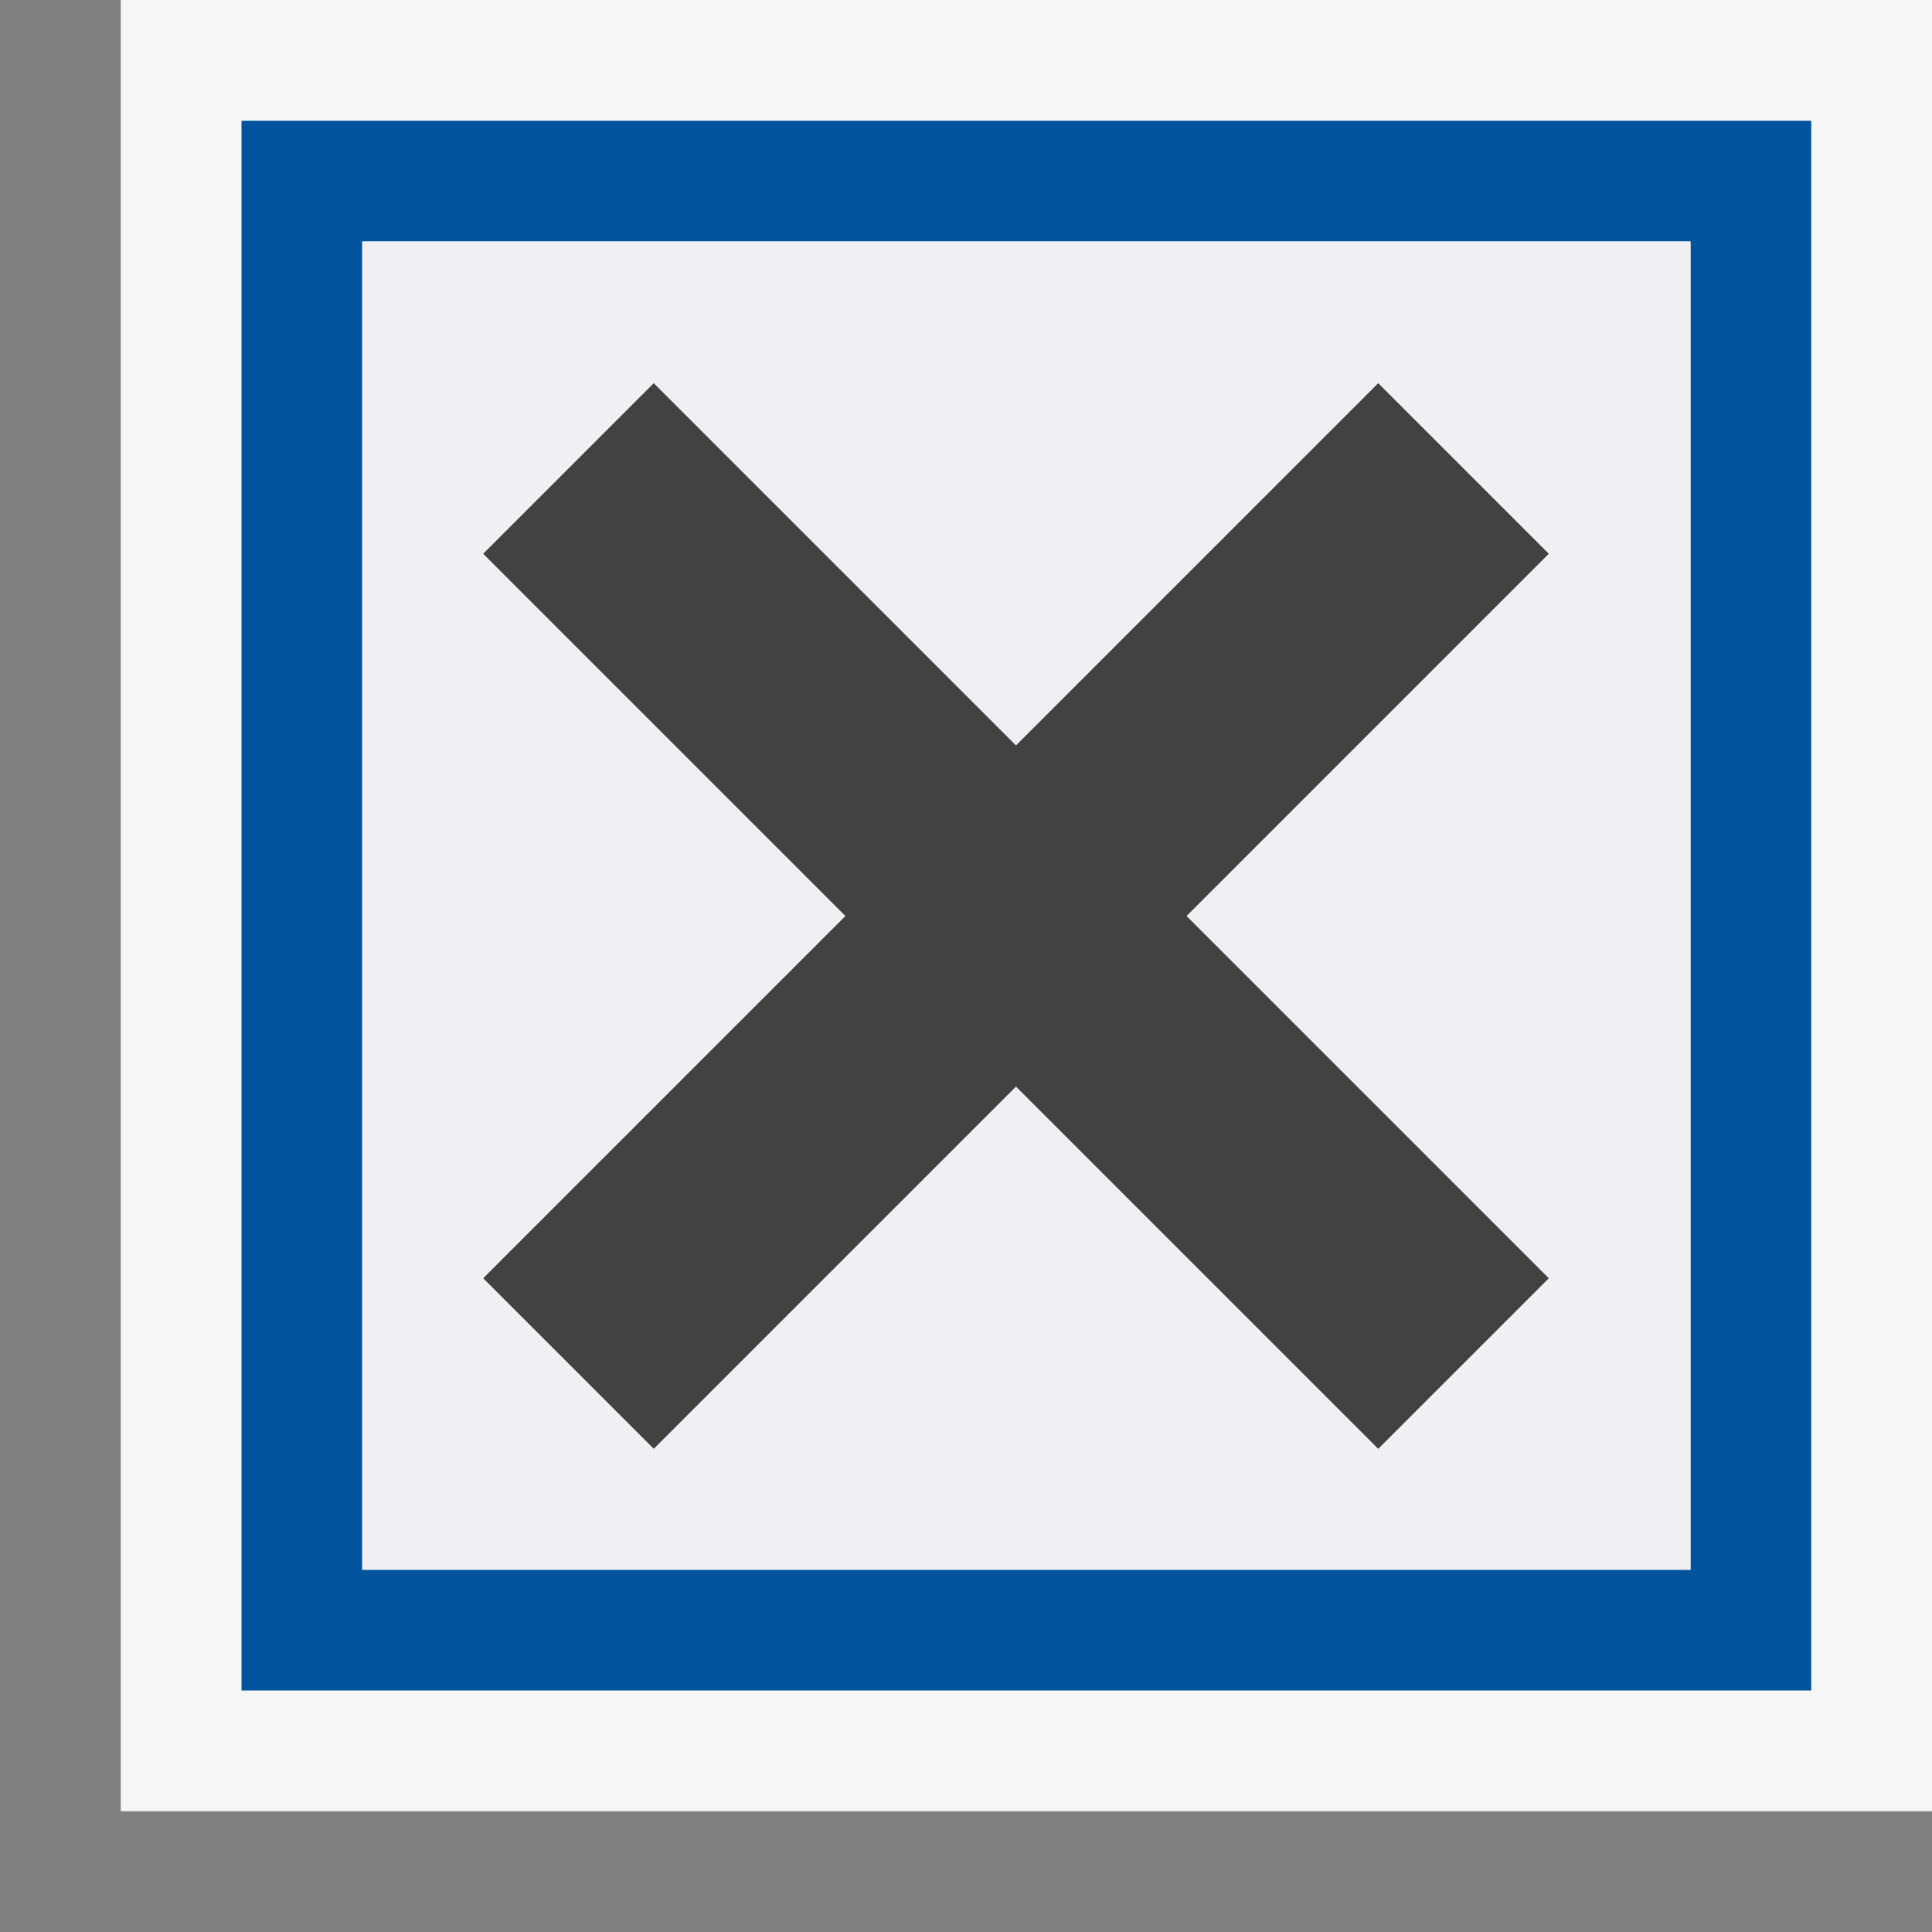
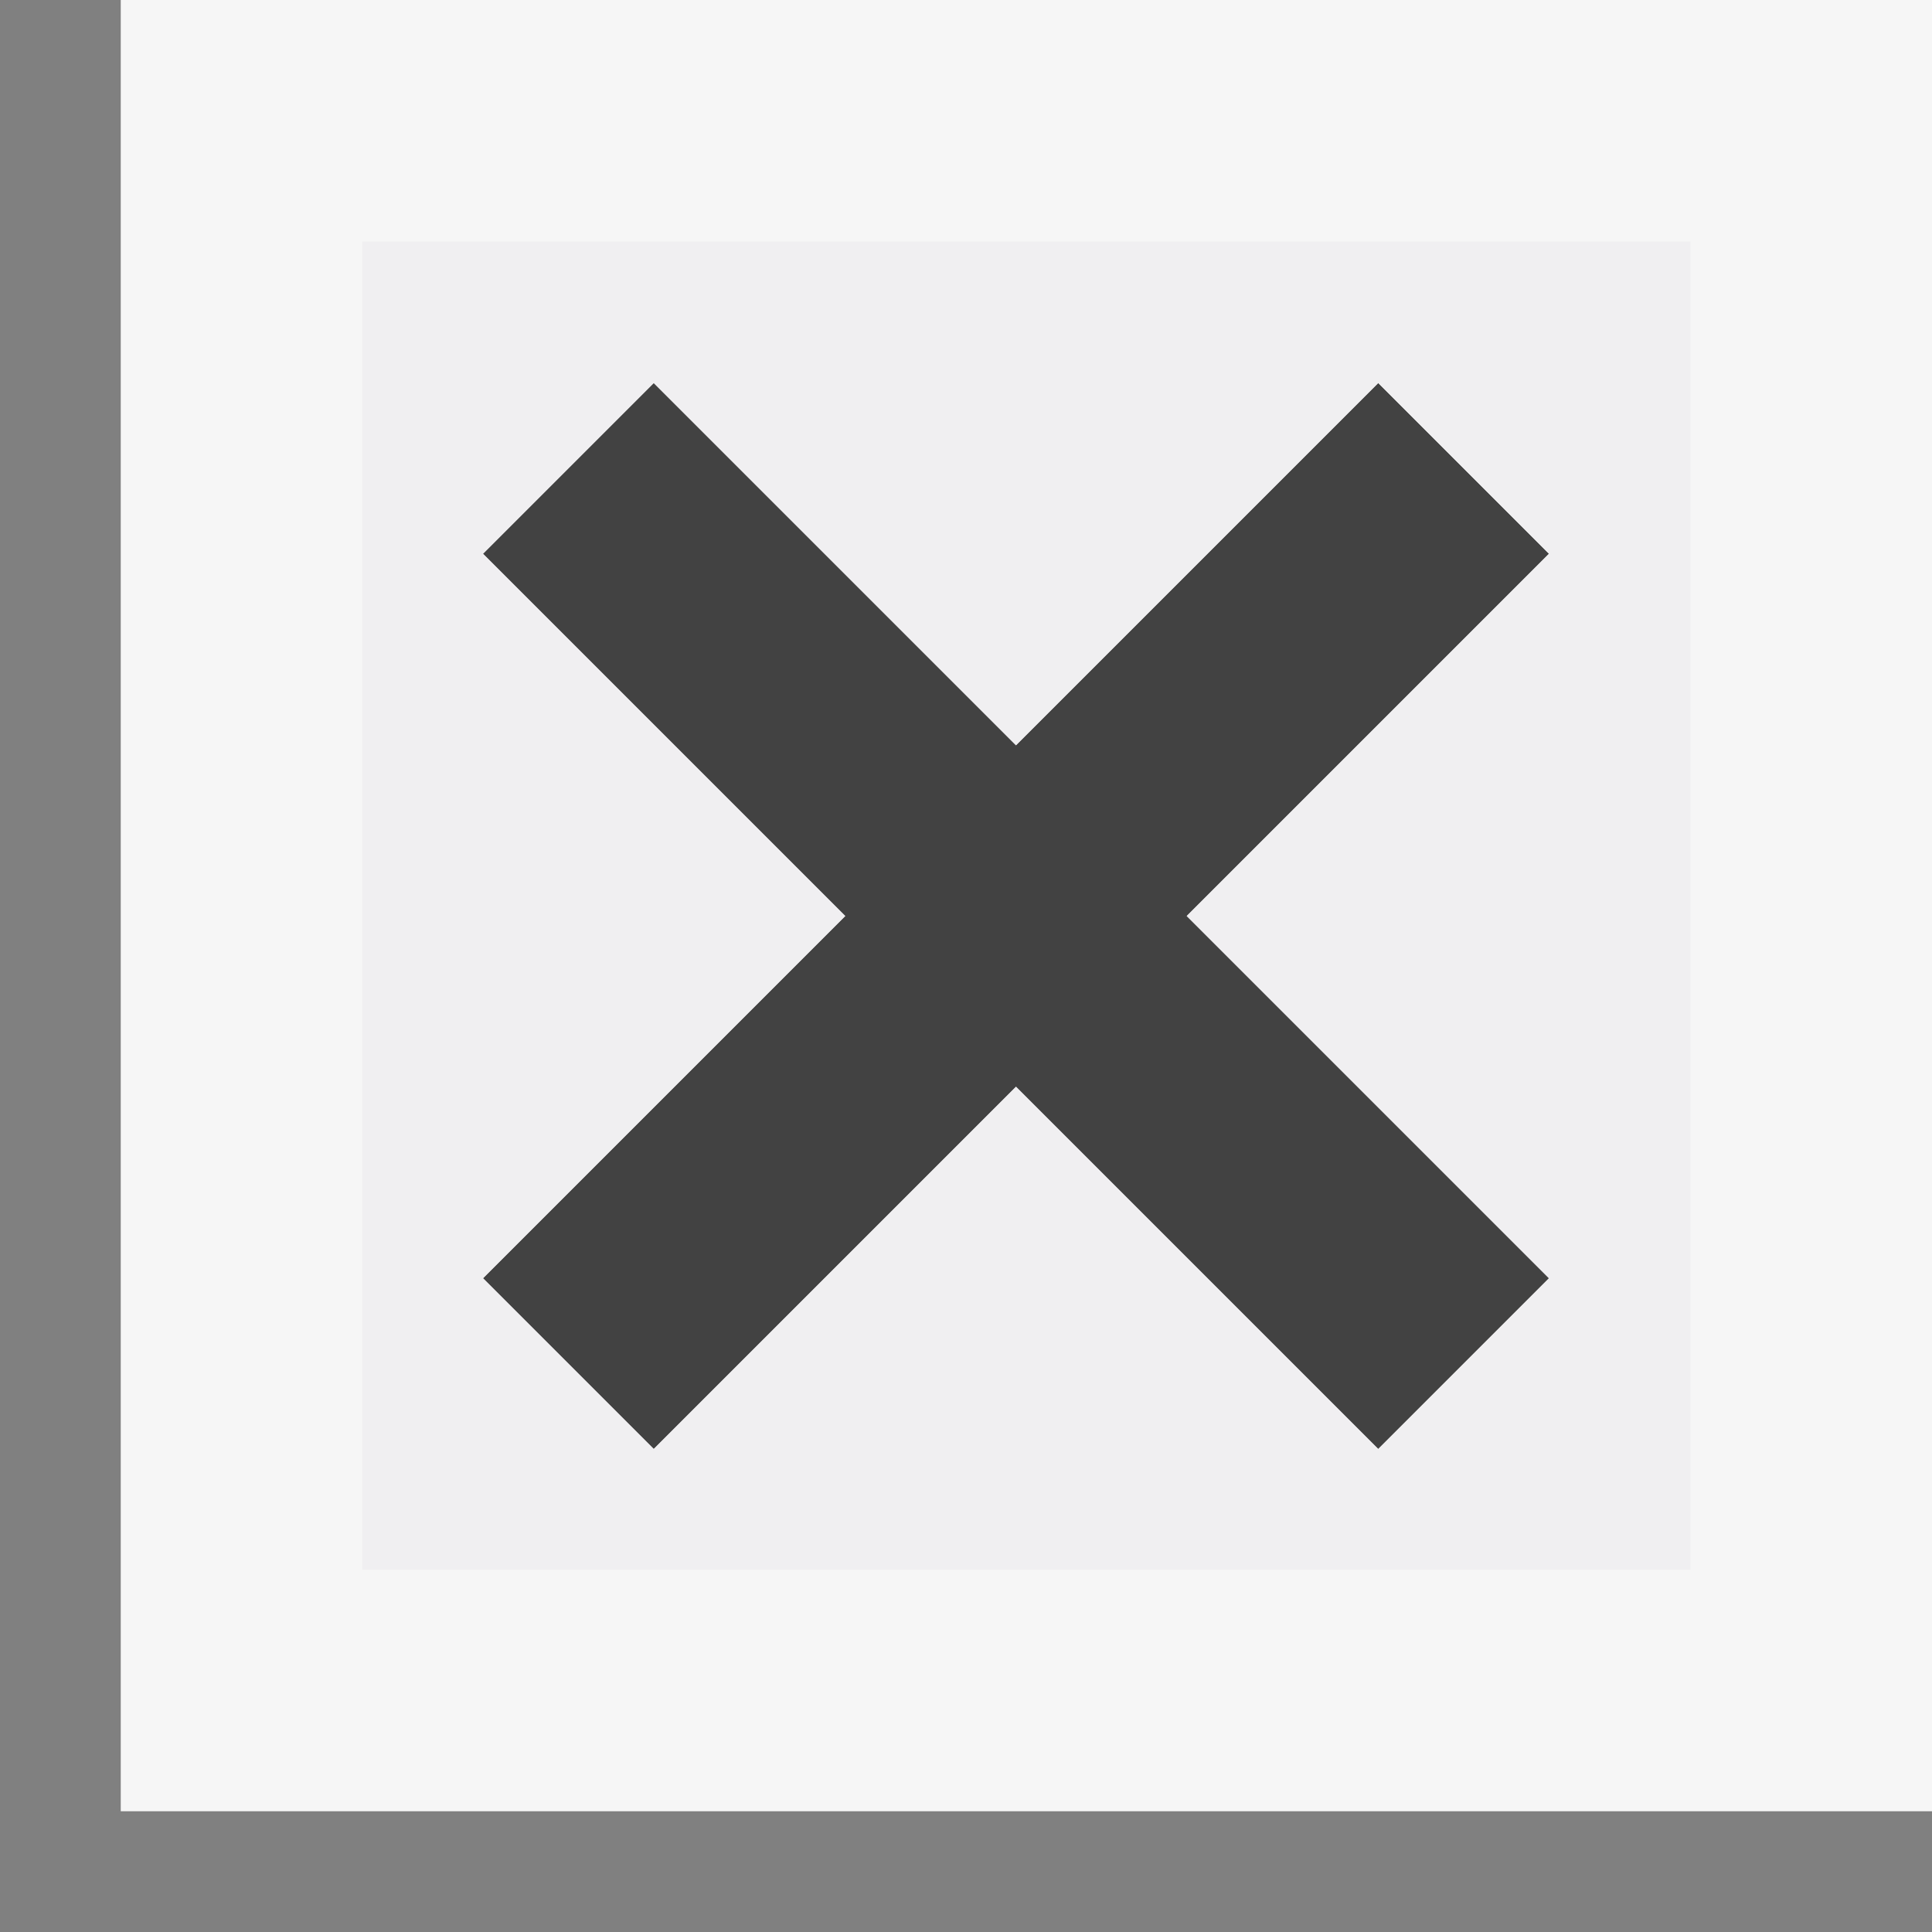
<svg xmlns="http://www.w3.org/2000/svg" viewBox="0 0 16 16">
  <rect x="0" y="0" width="16" height="16" fill="#808080" stroke="none" />
  <style>.st0{opacity:0}.st0,.st1{fill:#f6f6f6}.st2{fill:#424242}.st3{fill:#00539c}.st4{fill:#f0eff1}</style>
  <g id="outline">
-     <path class="st0" d="M0 0h16v16H0z" />
    <path class="st1" d="M16 15H1V0h15v15z" />
  </g>
  <path class="st2" d="M12.828 4.586l-3 3 3 3L11.414 12l-3-3-3 3L4 10.586l3-3-3-3 1.414-1.414 3 3 3-3z" id="icon_x5F_bg" />
-   <path class="st3" d="M2 1v13h13V1H2zm12 12H3V2h11v11z" id="color_x5F_importance" />
  <path class="st4" d="M3 13h11V2H3v11zm1-8.414l1.414-1.414 3 3 3-3 1.414 1.414-3 3 3 3L11.414 12l-3-3-3 3L4 10.586l3-3-3-3z" id="icon_x5F_fg" />
</svg>